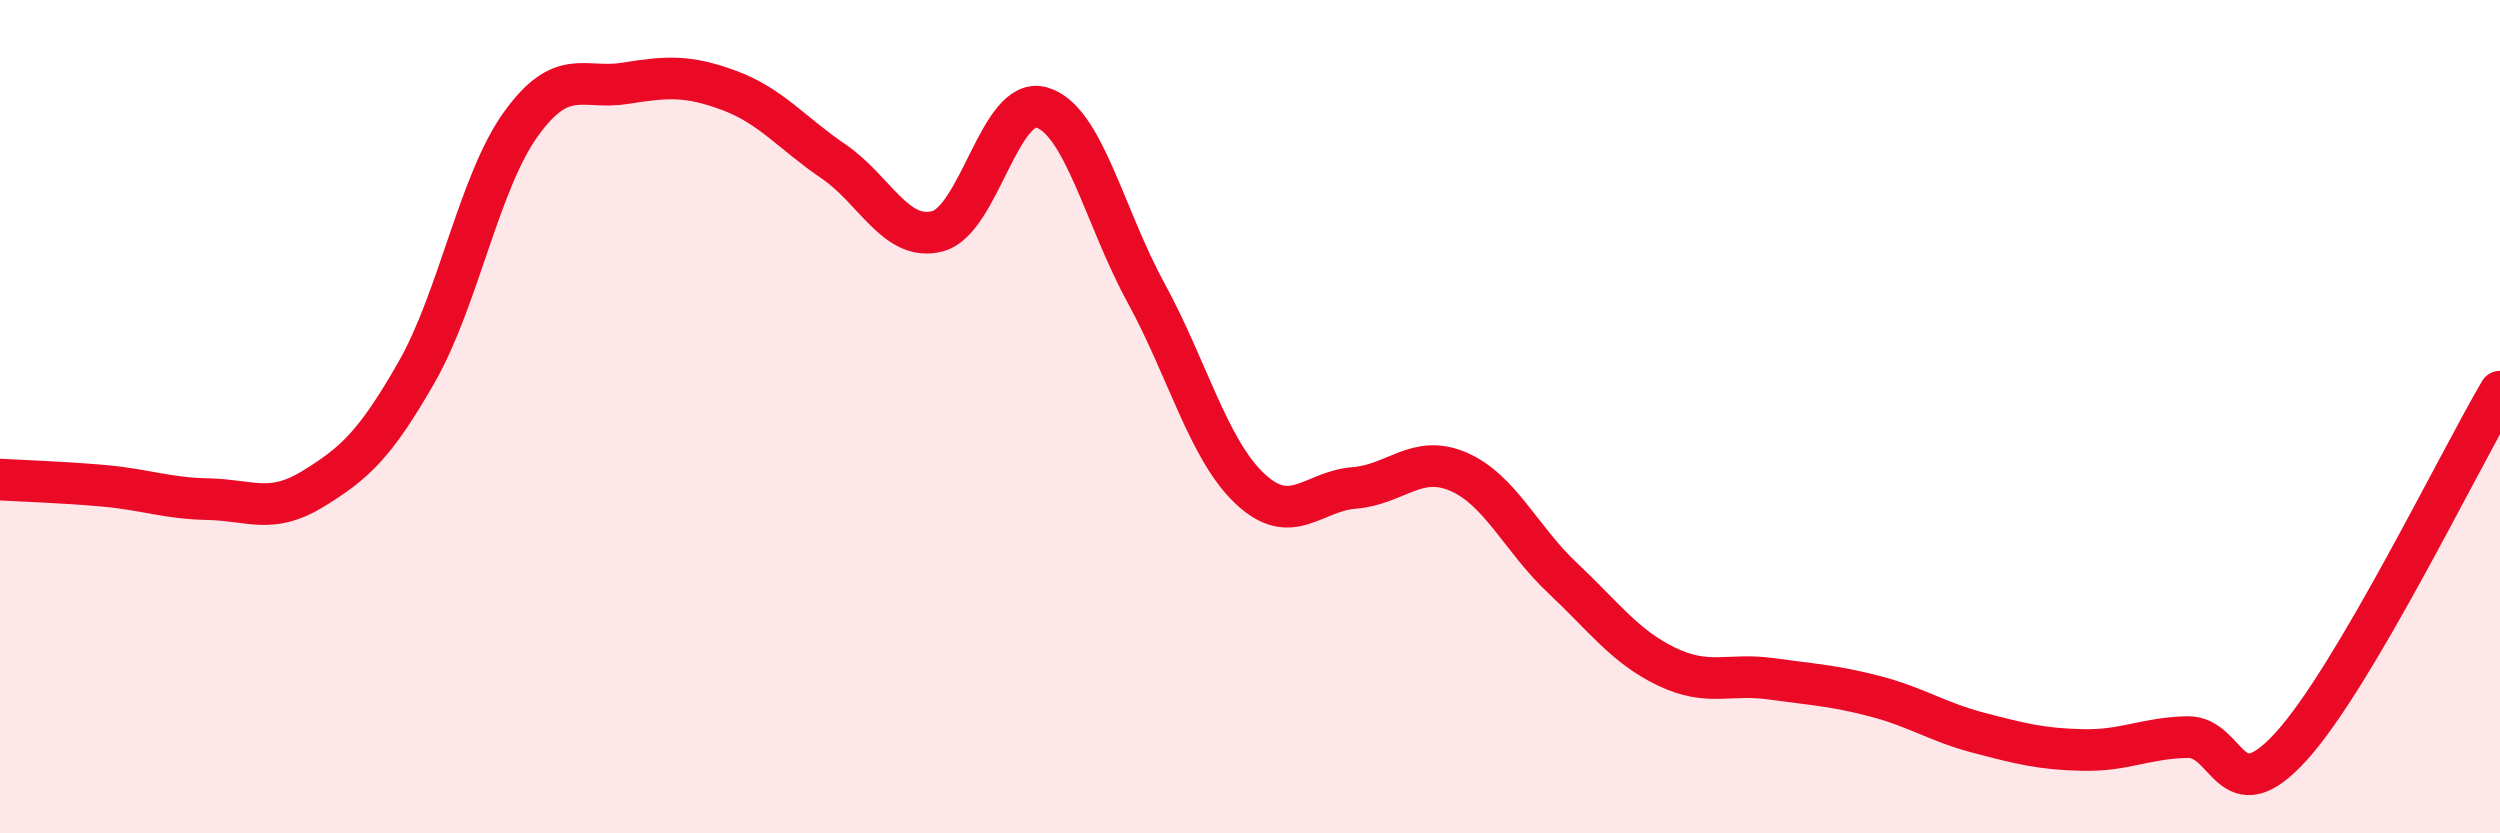
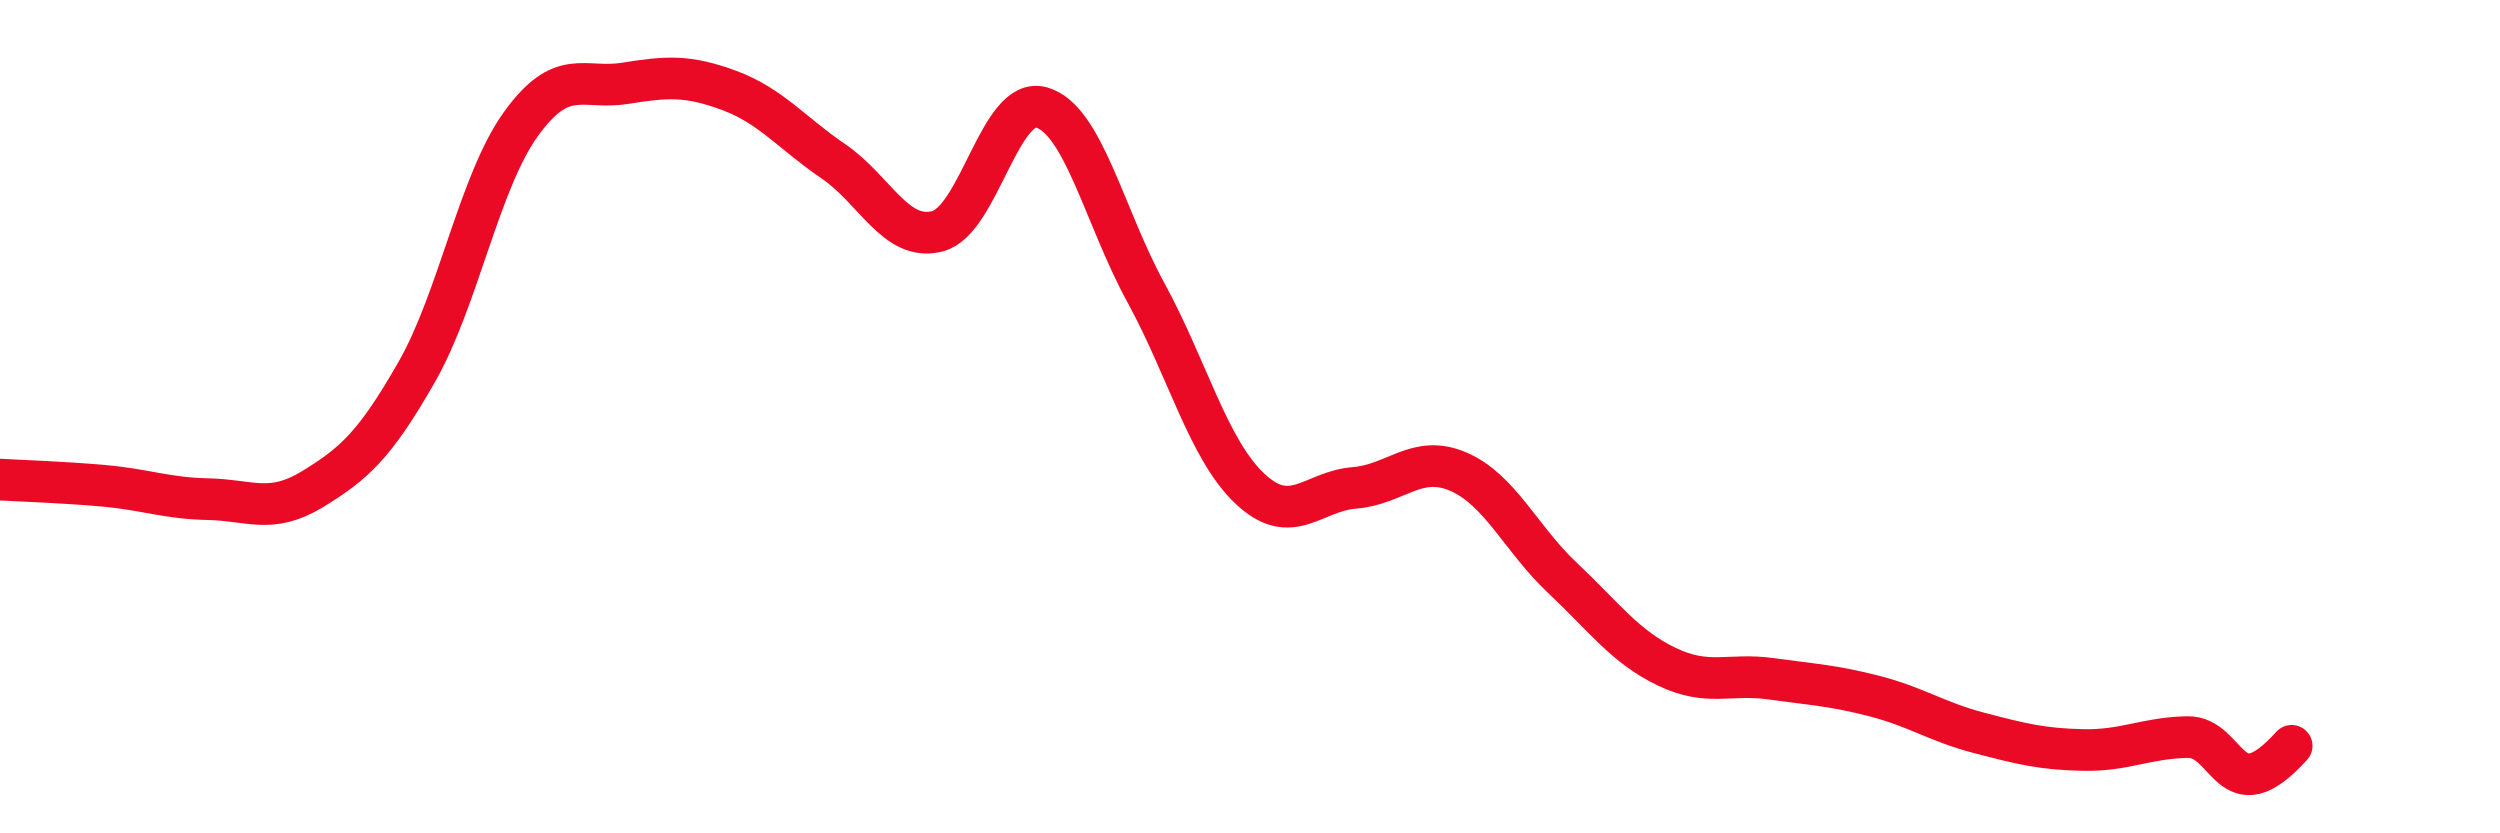
<svg xmlns="http://www.w3.org/2000/svg" width="60" height="20" viewBox="0 0 60 20">
-   <path d="M 0,11.51 C 0.5,11.54 1.5,11.57 2.5,11.66 C 3.5,11.75 4,11.96 5,11.98 C 6,12 6.5,12.35 7.5,11.74 C 8.5,11.13 9,10.68 10,8.93 C 11,7.18 11.5,4.37 12.5,2.98 C 13.5,1.59 14,2.16 15,2 C 16,1.84 16.5,1.8 17.5,2.17 C 18.5,2.54 19,3.19 20,3.87 C 21,4.55 21.5,5.81 22.5,5.55 C 23.5,5.29 24,2.29 25,2.58 C 26,2.87 26.5,5.19 27.5,7.02 C 28.5,8.85 29,10.79 30,11.73 C 31,12.67 31.5,11.79 32.5,11.71 C 33.5,11.63 34,10.89 35,11.32 C 36,11.75 36.5,12.93 37.5,13.87 C 38.5,14.81 39,15.52 40,16 C 41,16.48 41.5,16.15 42.5,16.29 C 43.5,16.43 44,16.45 45,16.71 C 46,16.97 46.5,17.33 47.5,17.59 C 48.5,17.85 49,17.98 50,18 C 51,18.02 51.5,17.71 52.5,17.69 C 53.5,17.67 53.5,19.56 55,17.9 C 56.5,16.24 59,11.1 60,9.4L60 20L0 20Z" fill="#EB0A25" opacity="0.1" stroke-linecap="round" stroke-linejoin="round" />
-   <path d="M 0,11.51 C 0.5,11.54 1.5,11.57 2.5,11.66 C 3.5,11.75 4,11.96 5,11.98 C 6,12 6.5,12.35 7.5,11.74 C 8.5,11.13 9,10.68 10,8.93 C 11,7.18 11.5,4.37 12.5,2.98 C 13.5,1.59 14,2.16 15,2 C 16,1.84 16.5,1.8 17.5,2.17 C 18.5,2.54 19,3.19 20,3.87 C 21,4.55 21.5,5.81 22.5,5.55 C 23.5,5.29 24,2.29 25,2.58 C 26,2.87 26.5,5.19 27.5,7.02 C 28.5,8.85 29,10.79 30,11.73 C 31,12.67 31.5,11.79 32.5,11.71 C 33.5,11.63 34,10.89 35,11.32 C 36,11.75 36.5,12.93 37.5,13.87 C 38.5,14.81 39,15.52 40,16 C 41,16.48 41.5,16.15 42.5,16.29 C 43.5,16.43 44,16.45 45,16.71 C 46,16.97 46.5,17.33 47.5,17.59 C 48.5,17.85 49,17.98 50,18 C 51,18.02 51.5,17.71 52.5,17.69 C 53.5,17.67 53.5,19.56 55,17.9 C 56.5,16.24 59,11.1 60,9.4" stroke="#EB0A25" stroke-width="1" fill="none" stroke-linecap="round" stroke-linejoin="round" />
+   <path d="M 0,11.51 C 0.5,11.54 1.5,11.57 2.5,11.66 C 3.5,11.75 4,11.96 5,11.98 C 6,12 6.5,12.35 7.5,11.74 C 8.5,11.13 9,10.68 10,8.93 C 11,7.18 11.5,4.37 12.5,2.98 C 13.5,1.59 14,2.16 15,2 C 16,1.84 16.5,1.8 17.5,2.17 C 18.5,2.54 19,3.19 20,3.87 C 21,4.55 21.5,5.81 22.5,5.55 C 23.5,5.29 24,2.29 25,2.58 C 26,2.87 26.5,5.19 27.5,7.02 C 28.5,8.85 29,10.79 30,11.73 C 31,12.67 31.5,11.79 32.5,11.71 C 33.5,11.63 34,10.89 35,11.32 C 36,11.75 36.5,12.93 37.5,13.87 C 38.5,14.81 39,15.52 40,16 C 41,16.48 41.5,16.15 42.5,16.29 C 43.5,16.43 44,16.45 45,16.71 C 46,16.97 46.5,17.33 47.5,17.59 C 48.5,17.85 49,17.98 50,18 C 51,18.02 51.5,17.71 52.5,17.69 C 53.5,17.67 53.5,19.56 55,17.9 " stroke="#EB0A25" stroke-width="1" fill="none" stroke-linecap="round" stroke-linejoin="round" />
</svg>